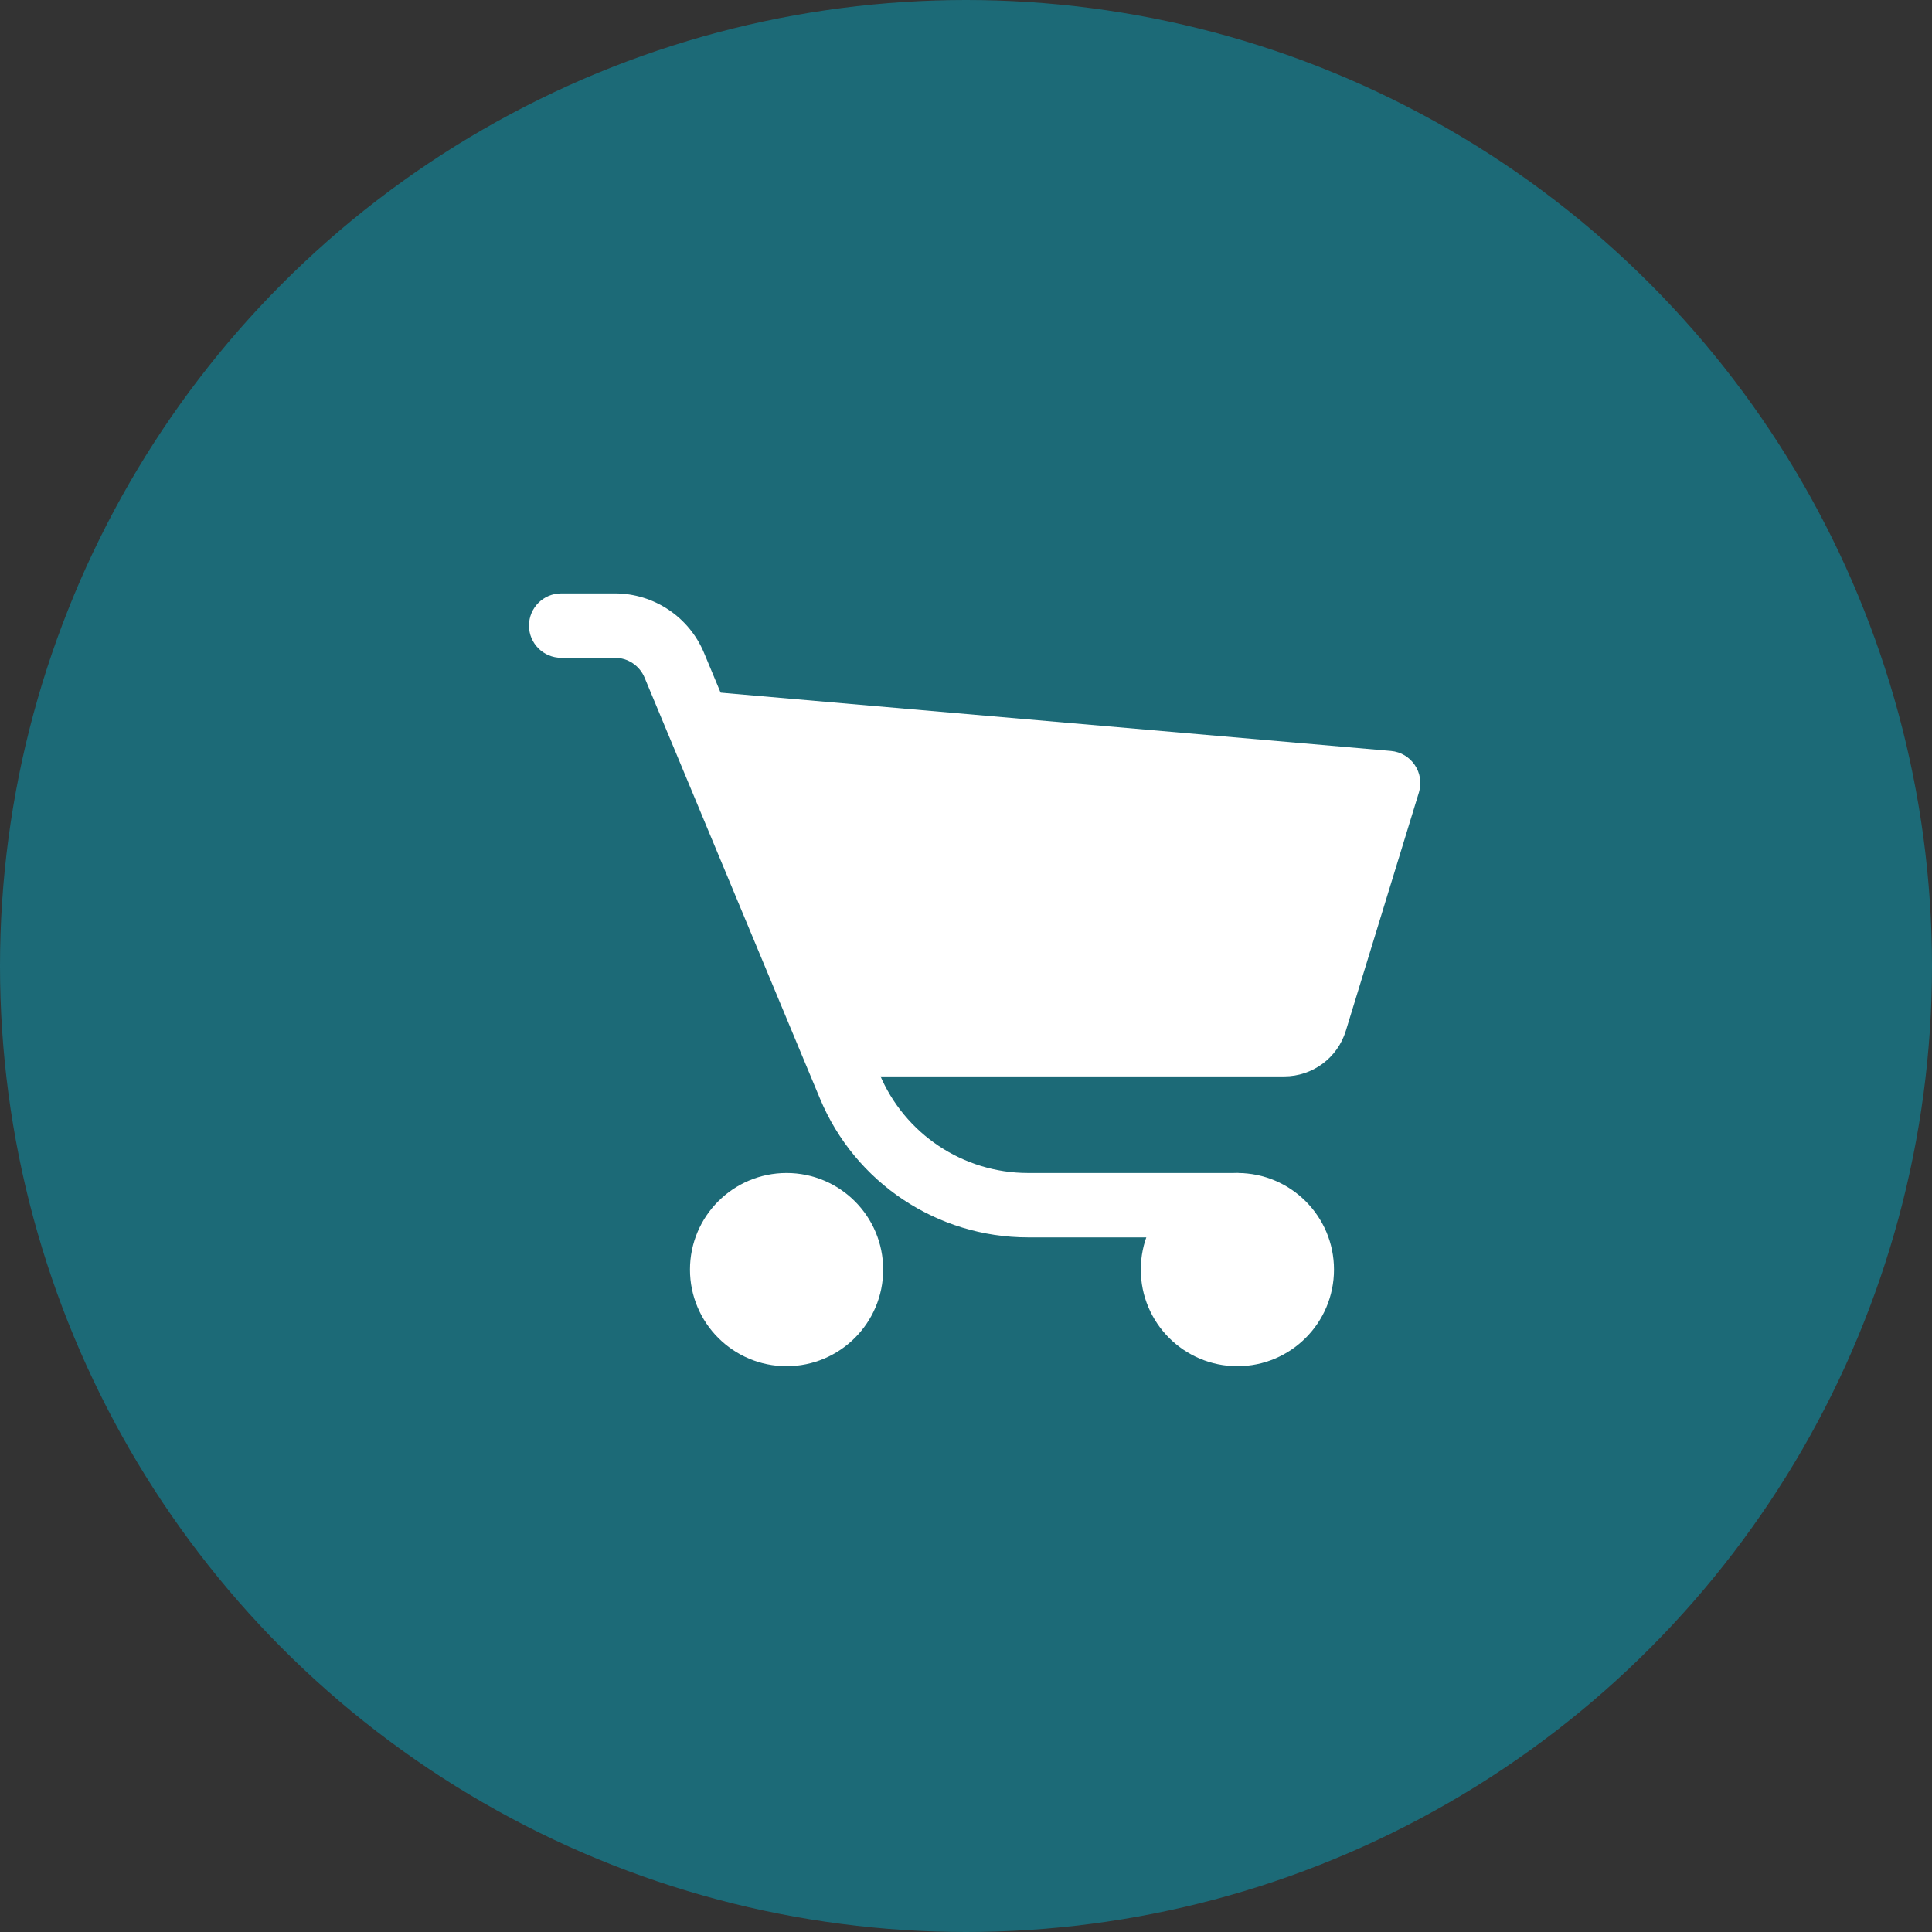
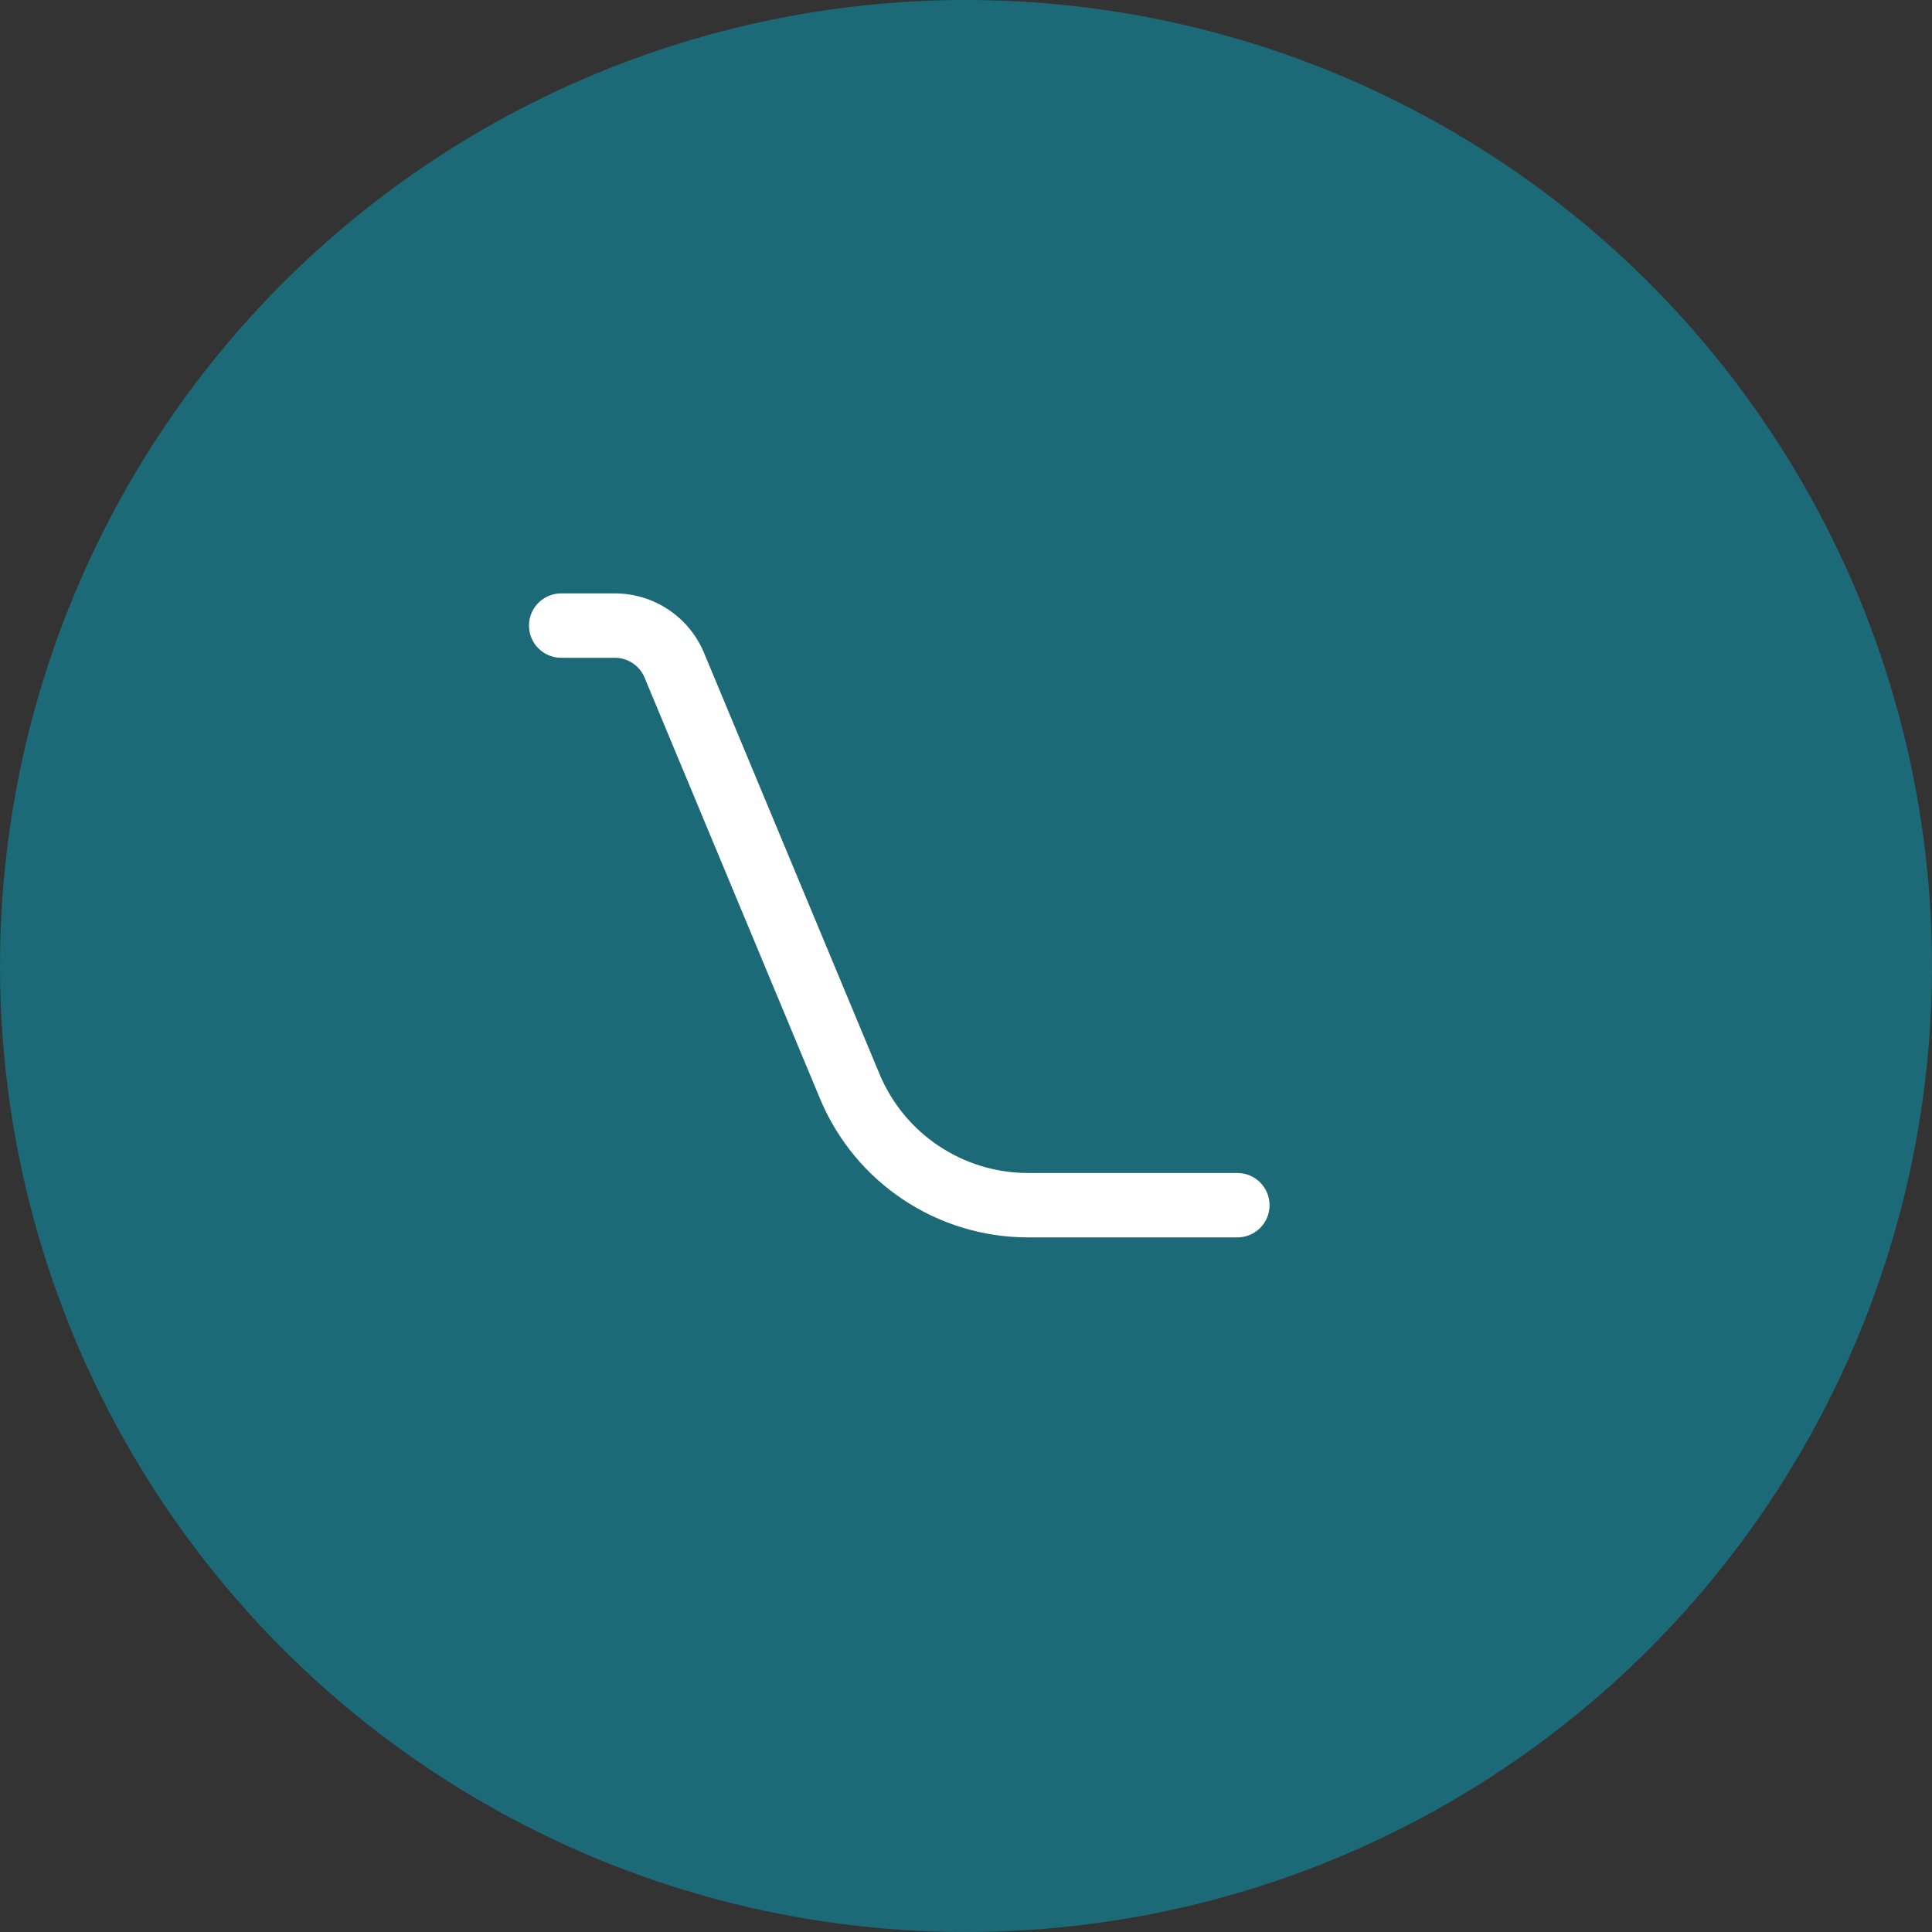
<svg xmlns="http://www.w3.org/2000/svg" width="70" height="70" viewBox="0 0 70 70" fill="none">
  <rect x="0" y="0" width="70" height="70" fill="#333333" stroke="none" />
  <circle cx="35" cy="35" r="35" fill="#1C6A77" />
  <path fill-rule="evenodd" clip-rule="evenodd" d="M19.166 22.667C19.166 22.022 19.688 21.5 20.333 21.5H22.277C23.69 21.5 24.965 22.35 25.508 23.654L31.865 38.91C32.77 41.084 34.894 42.5 37.249 42.5H44.833C45.477 42.5 45.999 43.022 45.999 43.667C45.999 44.311 45.477 44.833 44.833 44.833H37.249C33.953 44.833 30.979 42.851 29.711 39.808L23.354 24.551C23.173 24.116 22.748 23.833 22.277 23.833H20.333C19.688 23.833 19.166 23.311 19.166 22.667Z" fill="white" />
-   <path d="M50.395 27.208L24.999 25L31.559 39H46.53C47.555 39 48.46 38.331 48.761 37.351L51.41 28.713C51.627 28.003 51.135 27.273 50.395 27.208Z" fill="white" />
-   <path d="M31.999 46C31.999 47.933 30.432 49.5 28.499 49.5C26.566 49.5 24.999 47.933 24.999 46C24.999 44.067 26.566 42.5 28.499 42.5C30.432 42.5 31.999 44.067 31.999 46Z" fill="white" />
-   <path d="M48.333 46C48.333 47.933 46.766 49.5 44.833 49.5C42.9 49.5 41.333 47.933 41.333 46C41.333 44.067 42.9 42.5 44.833 42.5C46.766 42.5 48.333 44.067 48.333 46Z" fill="white" />
</svg>